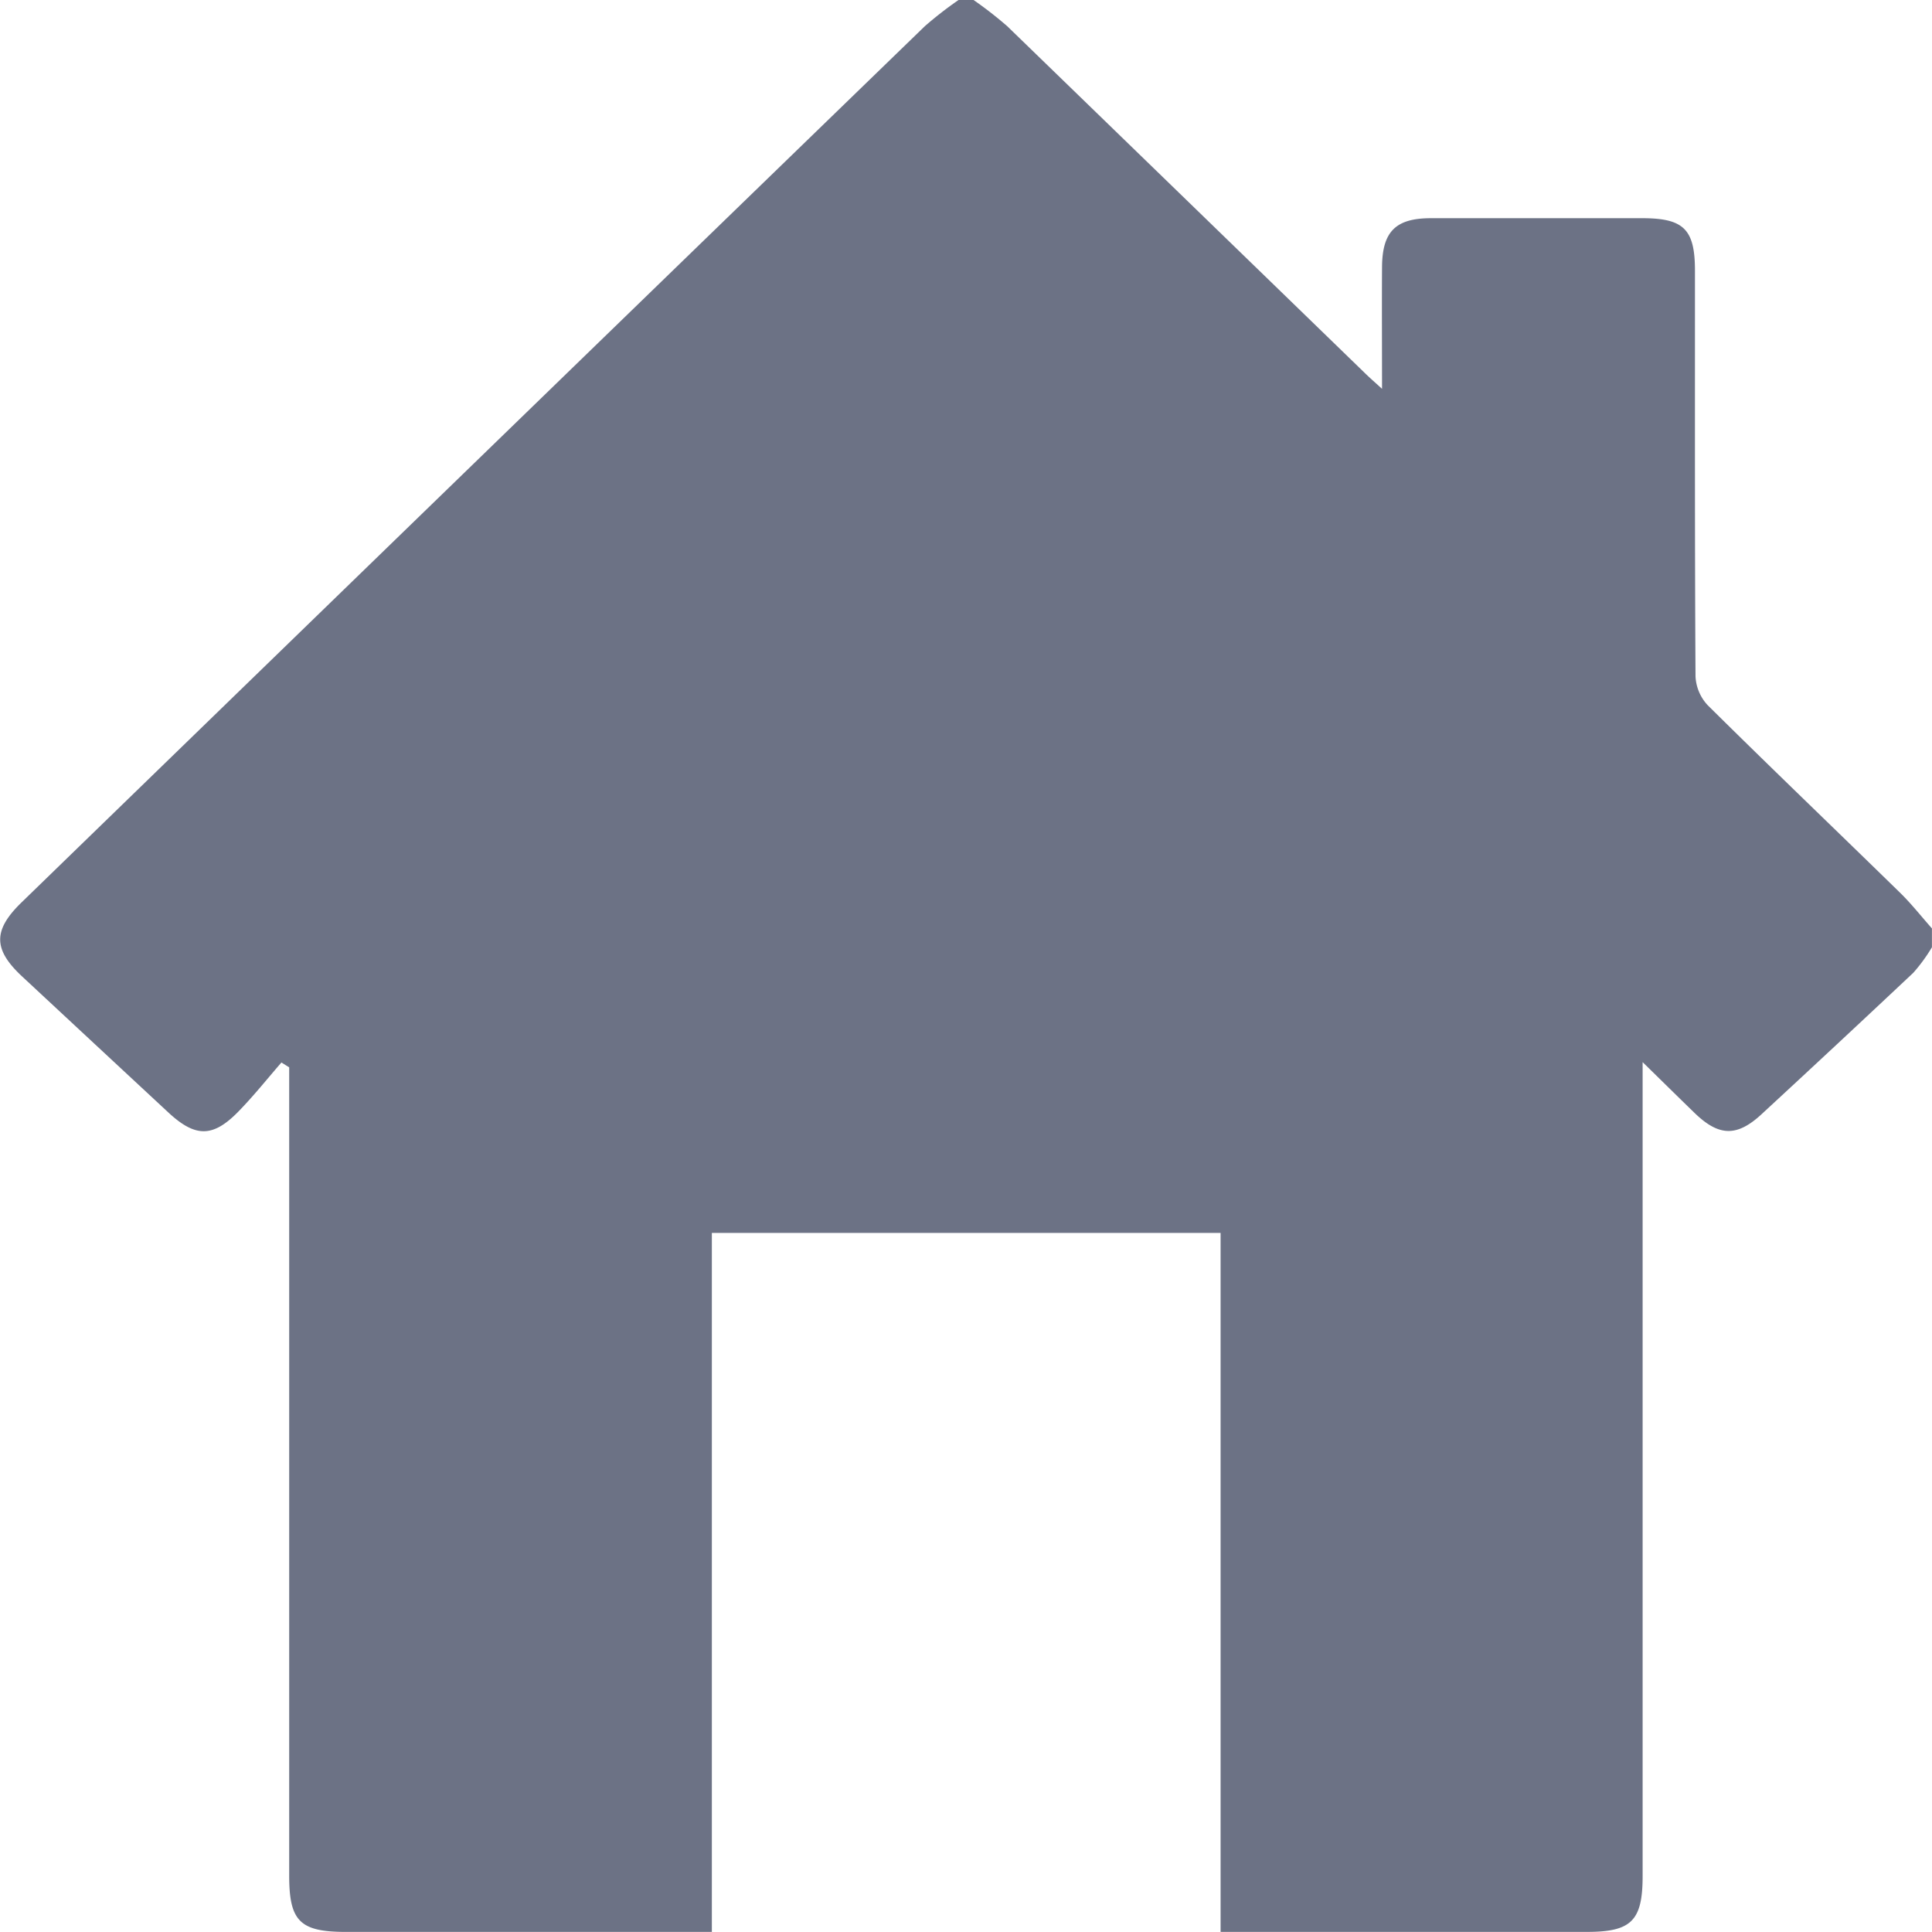
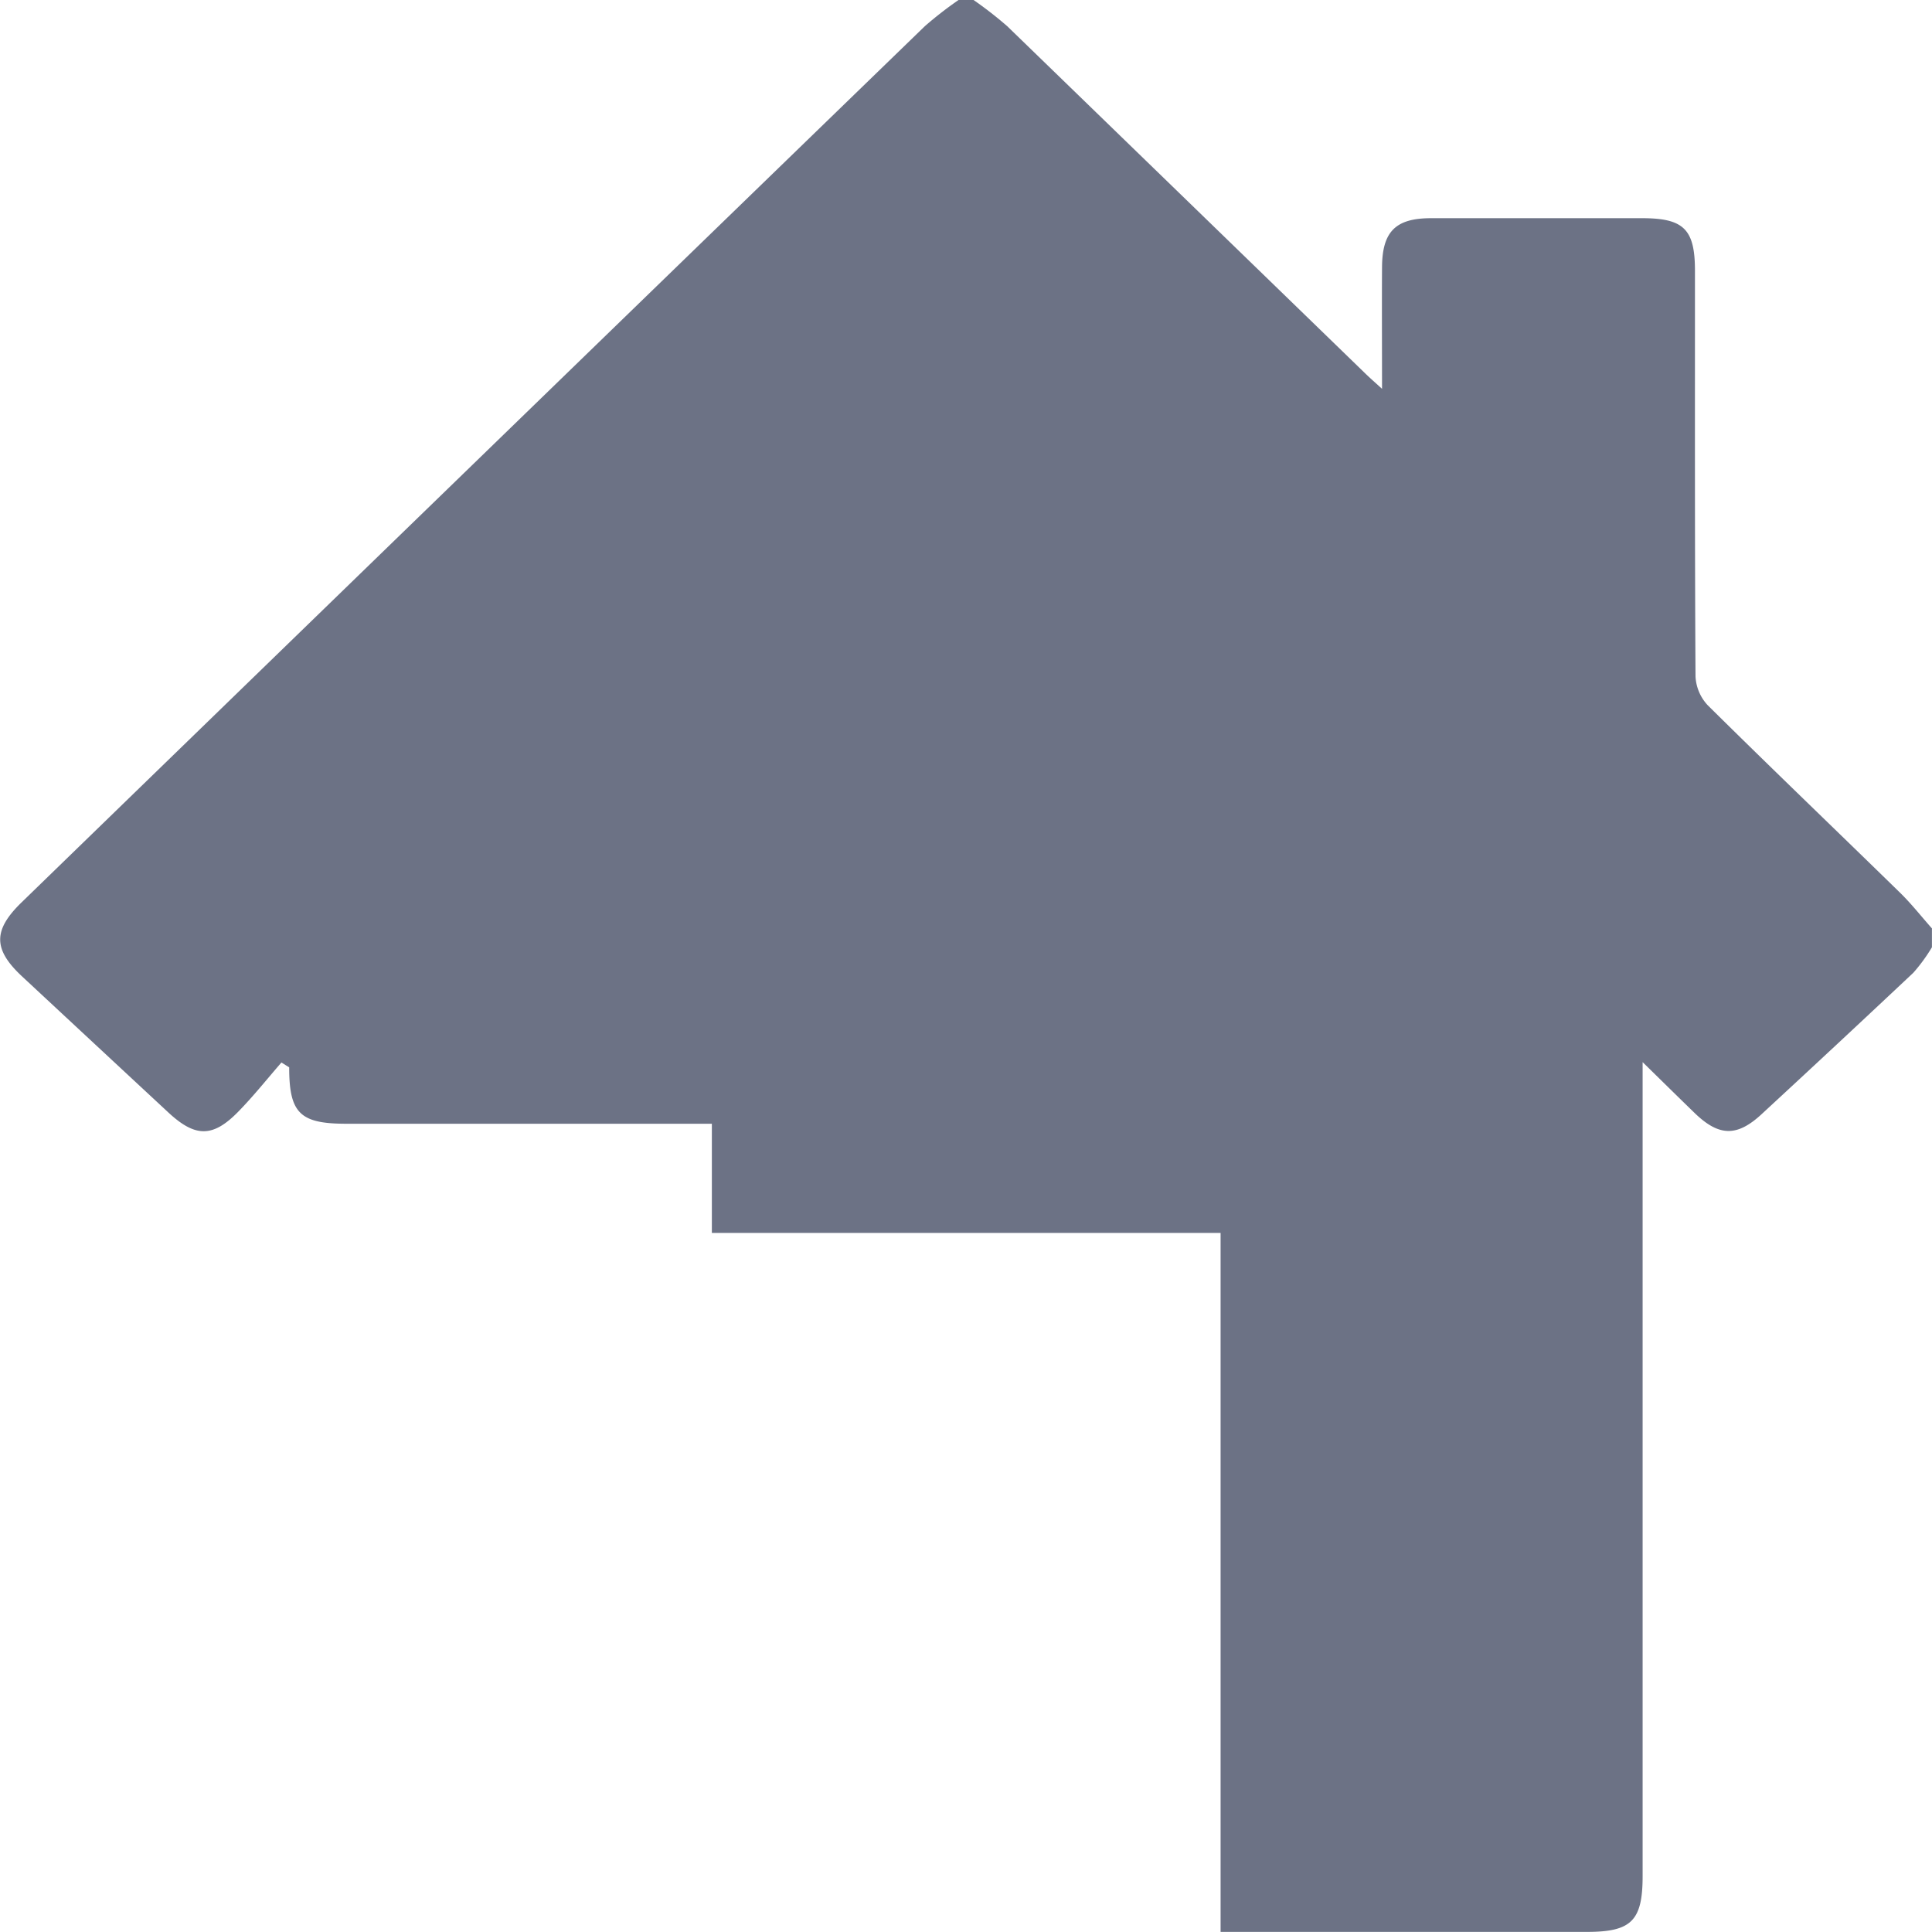
<svg xmlns="http://www.w3.org/2000/svg" width="90.005" height="90" viewBox="0 0 90.005 90">
-   <path id="maison" d="M771.159,350.555c-2.976-2.907-5.982-5.785-8.938-8.712a2.11,2.11,0,0,1-.571-1.347c-.037-6.3-.024-12.6-.026-18.9,0-1.928-.519-2.443-2.451-2.445h-9.846c-1.651,0-2.272.625-2.281,2.286-.011,1.814,0,3.628,0,5.663-.361-.329-.588-.526-.8-.735q-8.329-8.08-16.659-16.157a18.038,18.038,0,0,0-1.571-1.222h-.7a17.745,17.745,0,0,0-1.571,1.222q-21.048,20.4-42.076,40.815c-1.34,1.3-1.331,2.193.027,3.456q3.409,3.174,6.821,6.344c1.246,1.153,2.06,1.159,3.236-.039.714-.728,1.353-1.533,2.02-2.3l.361.226v37.65c0,2.13.5,2.627,2.649,2.627h17.042V366.424h23.7v32.562H756.6c2.066,0,2.586-.523,2.586-2.6V358.467c.931.911,1.672,1.642,2.421,2.368,1.129,1.094,1.969,1.121,3.115.063q3.552-3.28,7.072-6.591a7.921,7.921,0,0,0,.87-1.191v-.879C772.166,351.677,771.7,351.08,771.159,350.555Z" transform="translate(-682.662 -308.986)" fill="#6c7285" />
+   <path id="maison" d="M771.159,350.555c-2.976-2.907-5.982-5.785-8.938-8.712a2.11,2.11,0,0,1-.571-1.347c-.037-6.3-.024-12.6-.026-18.9,0-1.928-.519-2.443-2.451-2.445h-9.846c-1.651,0-2.272.625-2.281,2.286-.011,1.814,0,3.628,0,5.663-.361-.329-.588-.526-.8-.735q-8.329-8.08-16.659-16.157a18.038,18.038,0,0,0-1.571-1.222h-.7a17.745,17.745,0,0,0-1.571,1.222q-21.048,20.4-42.076,40.815c-1.34,1.3-1.331,2.193.027,3.456q3.409,3.174,6.821,6.344c1.246,1.153,2.06,1.159,3.236-.039.714-.728,1.353-1.533,2.02-2.3l.361.226c0,2.13.5,2.627,2.649,2.627h17.042V366.424h23.7v32.562H756.6c2.066,0,2.586-.523,2.586-2.6V358.467c.931.911,1.672,1.642,2.421,2.368,1.129,1.094,1.969,1.121,3.115.063q3.552-3.28,7.072-6.591a7.921,7.921,0,0,0,.87-1.191v-.879C772.166,351.677,771.7,351.08,771.159,350.555Z" transform="translate(-682.662 -308.986)" fill="#6c7285" />
</svg>